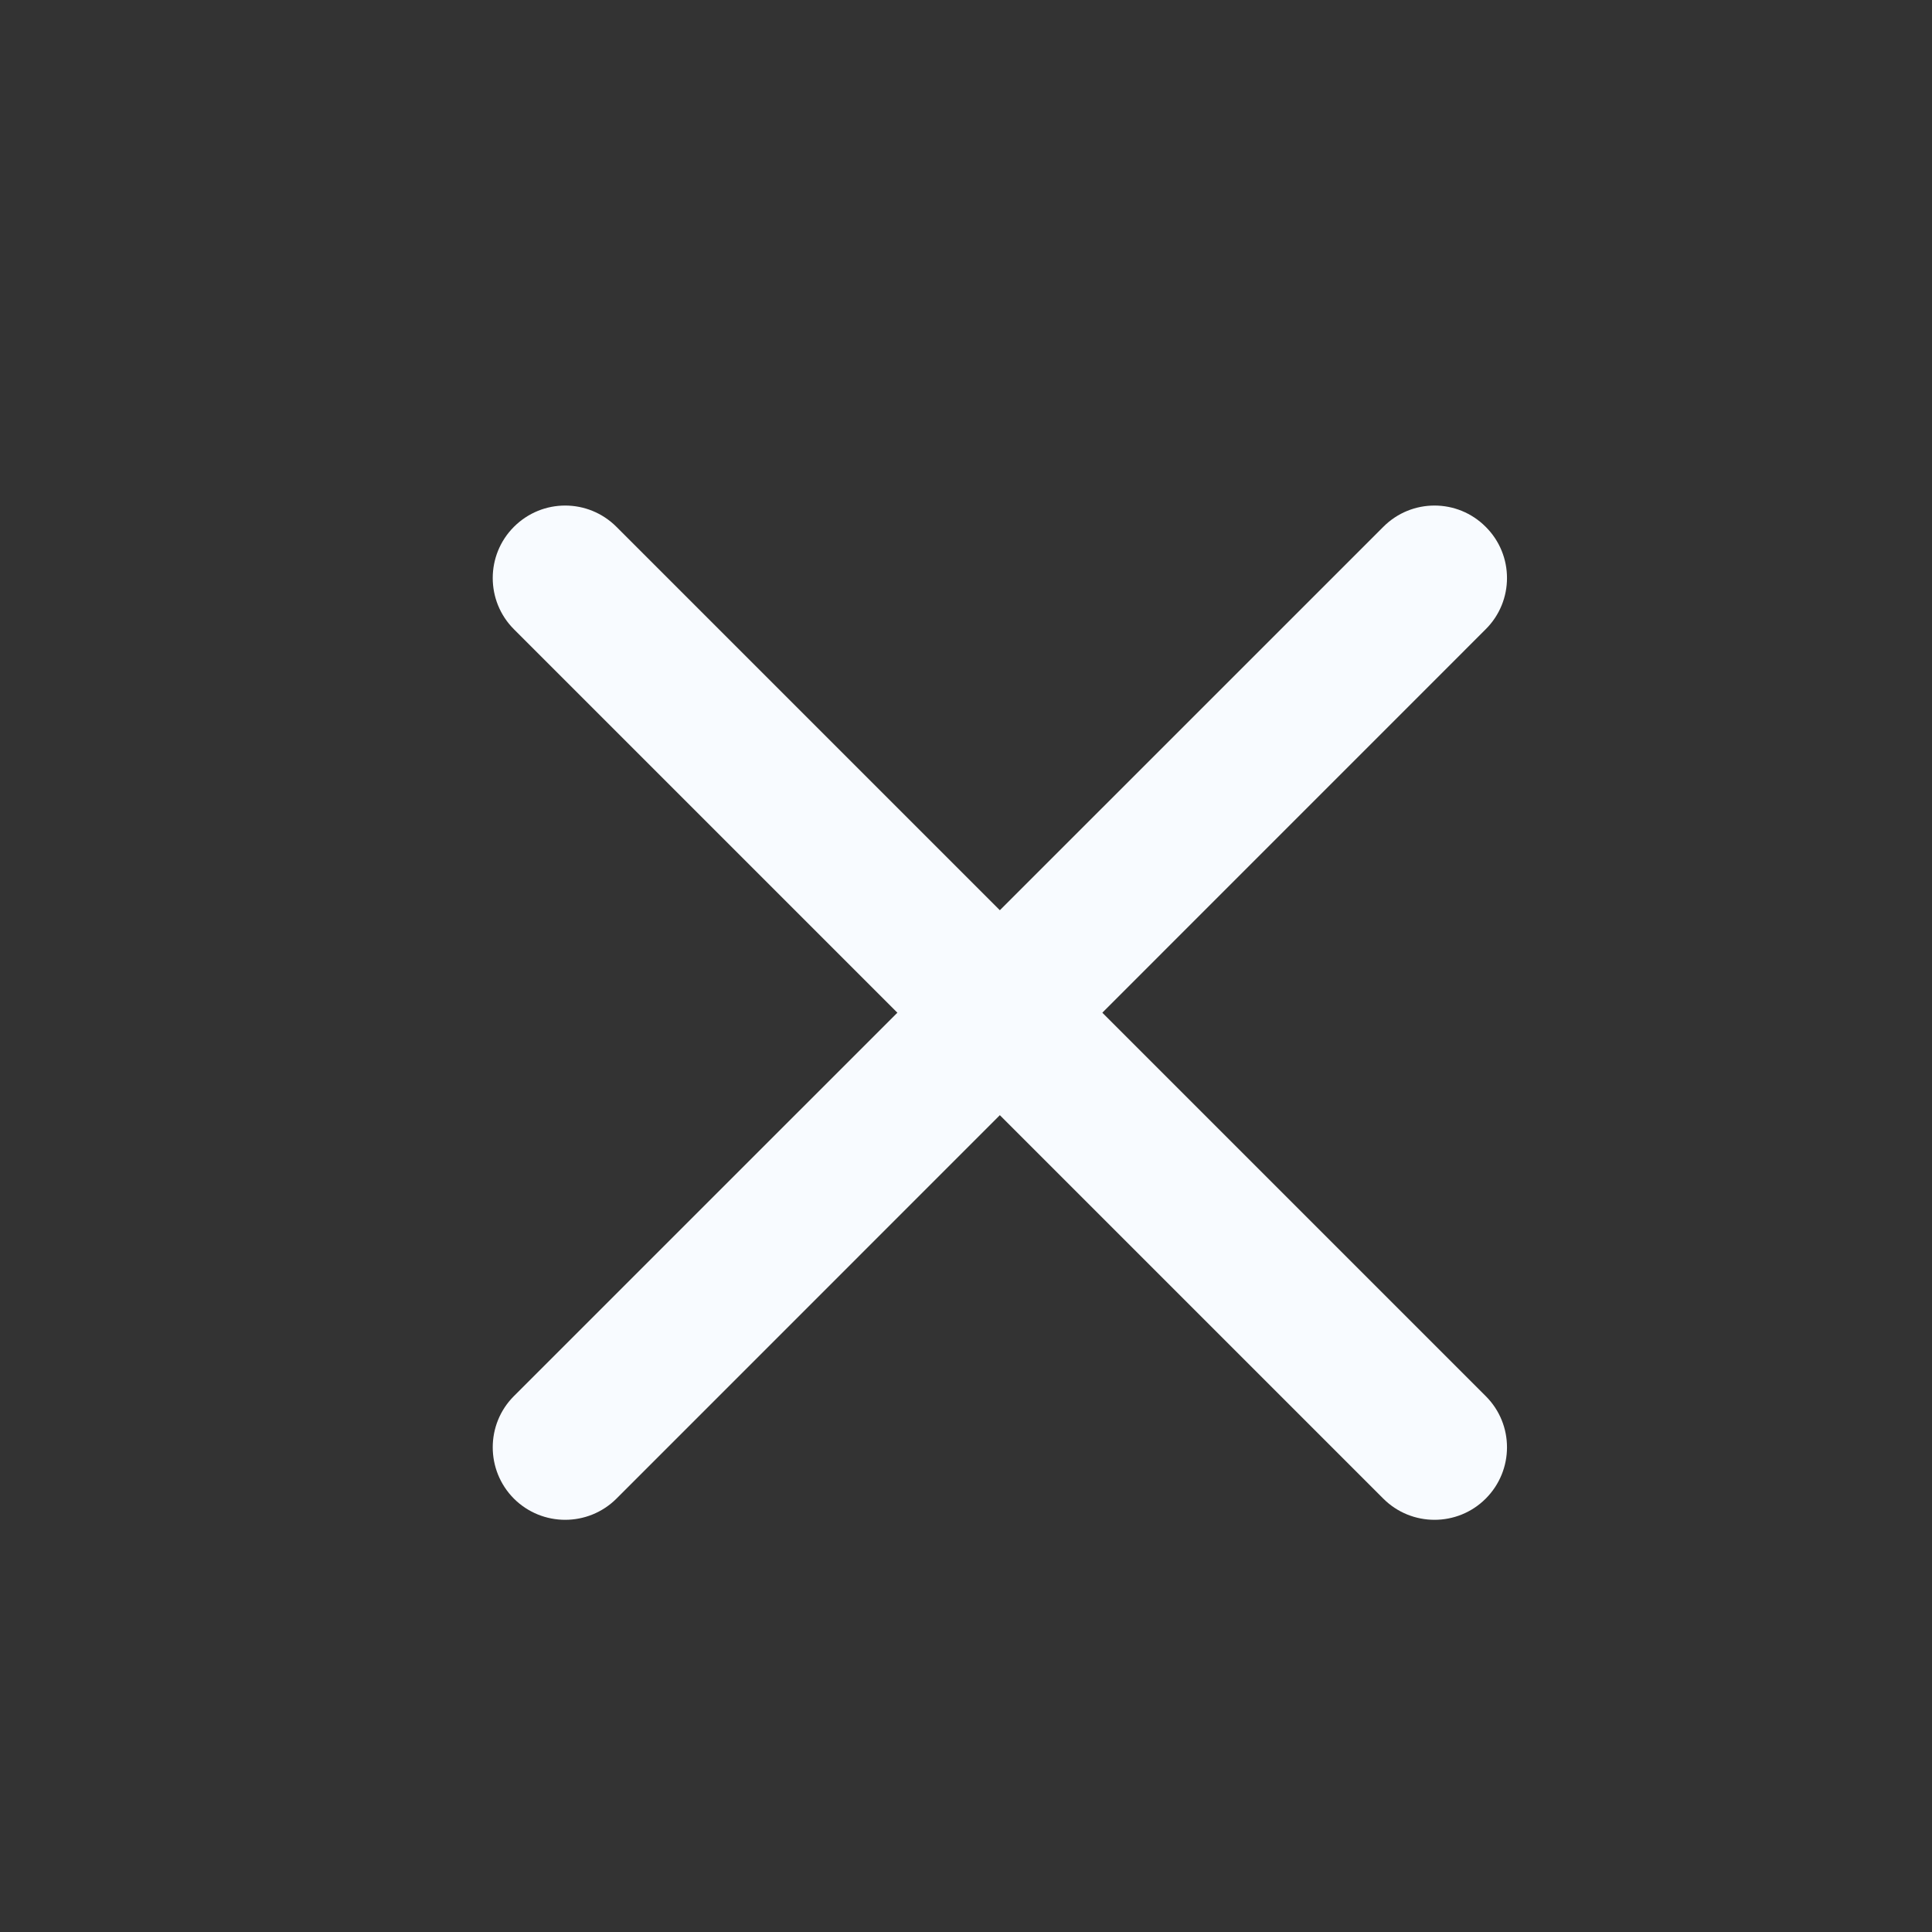
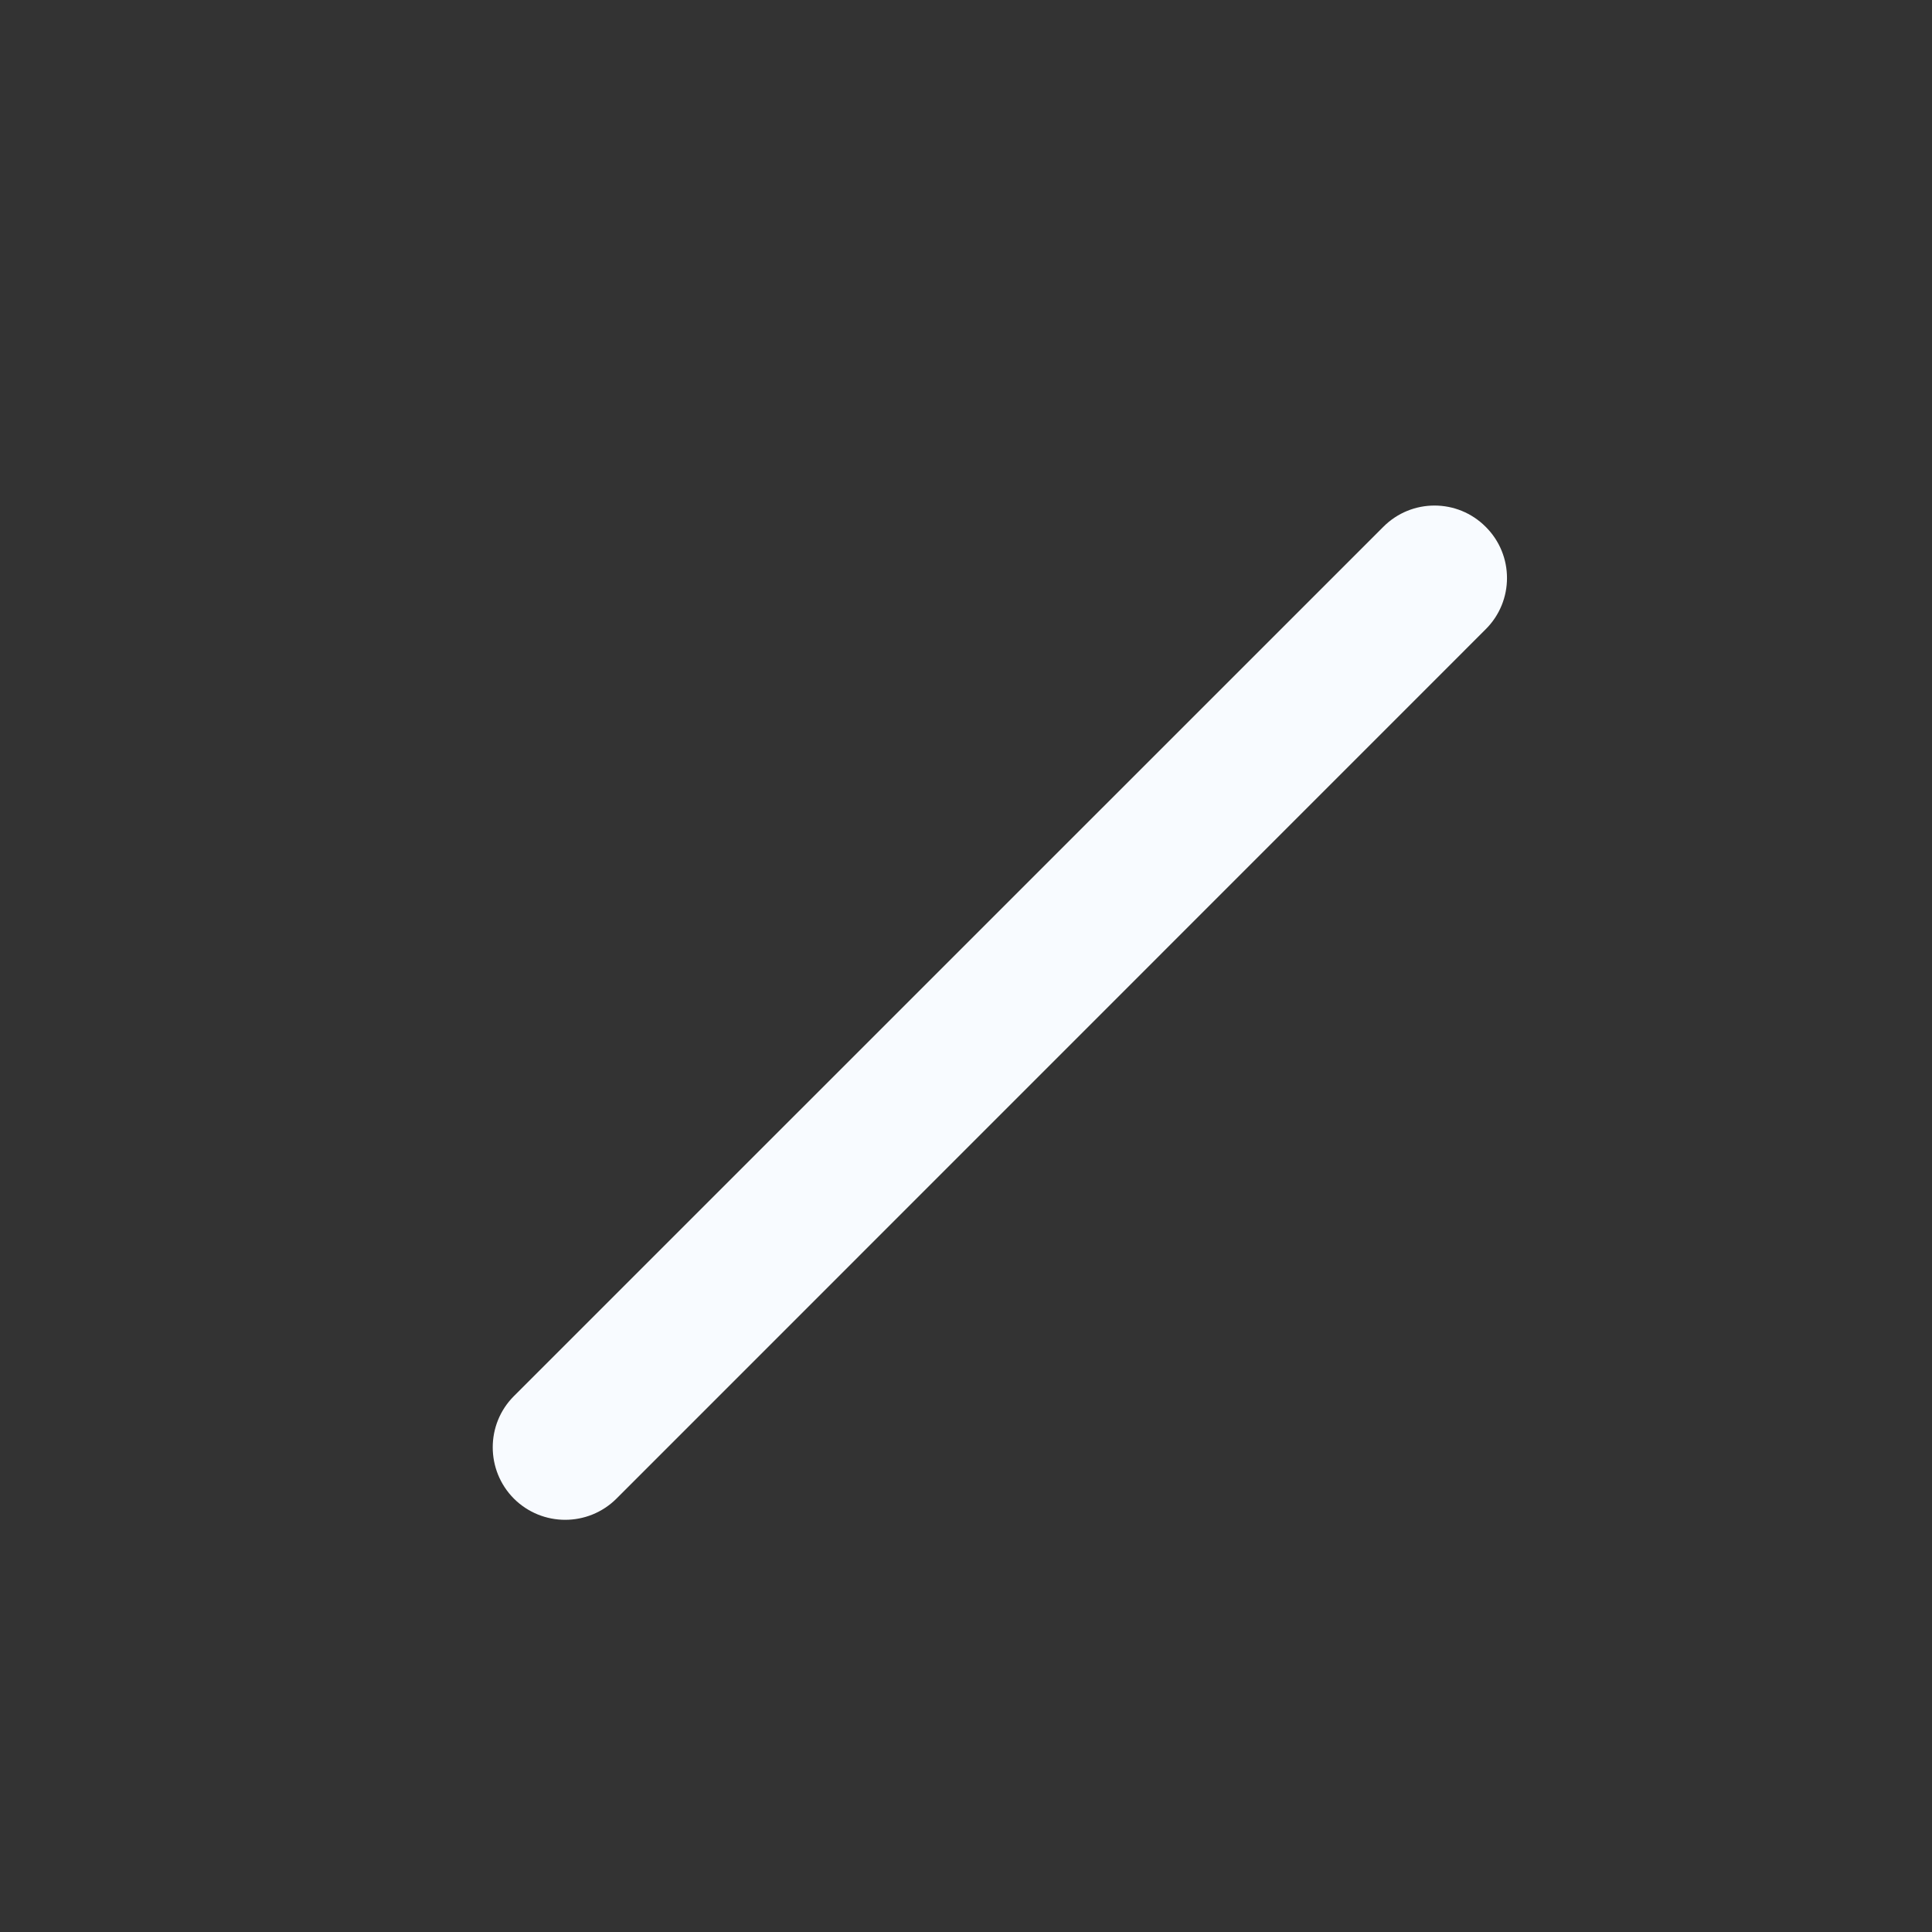
<svg xmlns="http://www.w3.org/2000/svg" width="13" height="13" viewBox="0 0 13 13" fill="none">
  <rect x="0" y="0" width="13" height="13" fill="#333333" stroke="none" />
  <g id="close">
    <path id="Vector (Stroke)" fill-rule="evenodd" clip-rule="evenodd" d="M9.997 3.545C10.188 3.735 10.188 4.044 9.997 4.234L4.148 10.084C3.957 10.274 3.649 10.274 3.458 10.084C3.268 9.893 3.268 9.584 3.458 9.394L9.308 3.545C9.498 3.354 9.807 3.354 9.997 3.545Z" fill="#F8FBFF" />
-     <path id="Vector (Stroke)_2" fill-rule="evenodd" clip-rule="evenodd" d="M3.458 3.545C3.649 3.354 3.957 3.354 4.148 3.545L9.997 9.394C10.188 9.584 10.188 9.893 9.997 10.084C9.807 10.274 9.498 10.274 9.308 10.084L3.458 4.234C3.268 4.044 3.268 3.735 3.458 3.545Z" fill="#F8FBFF" />
  </g>
</svg>